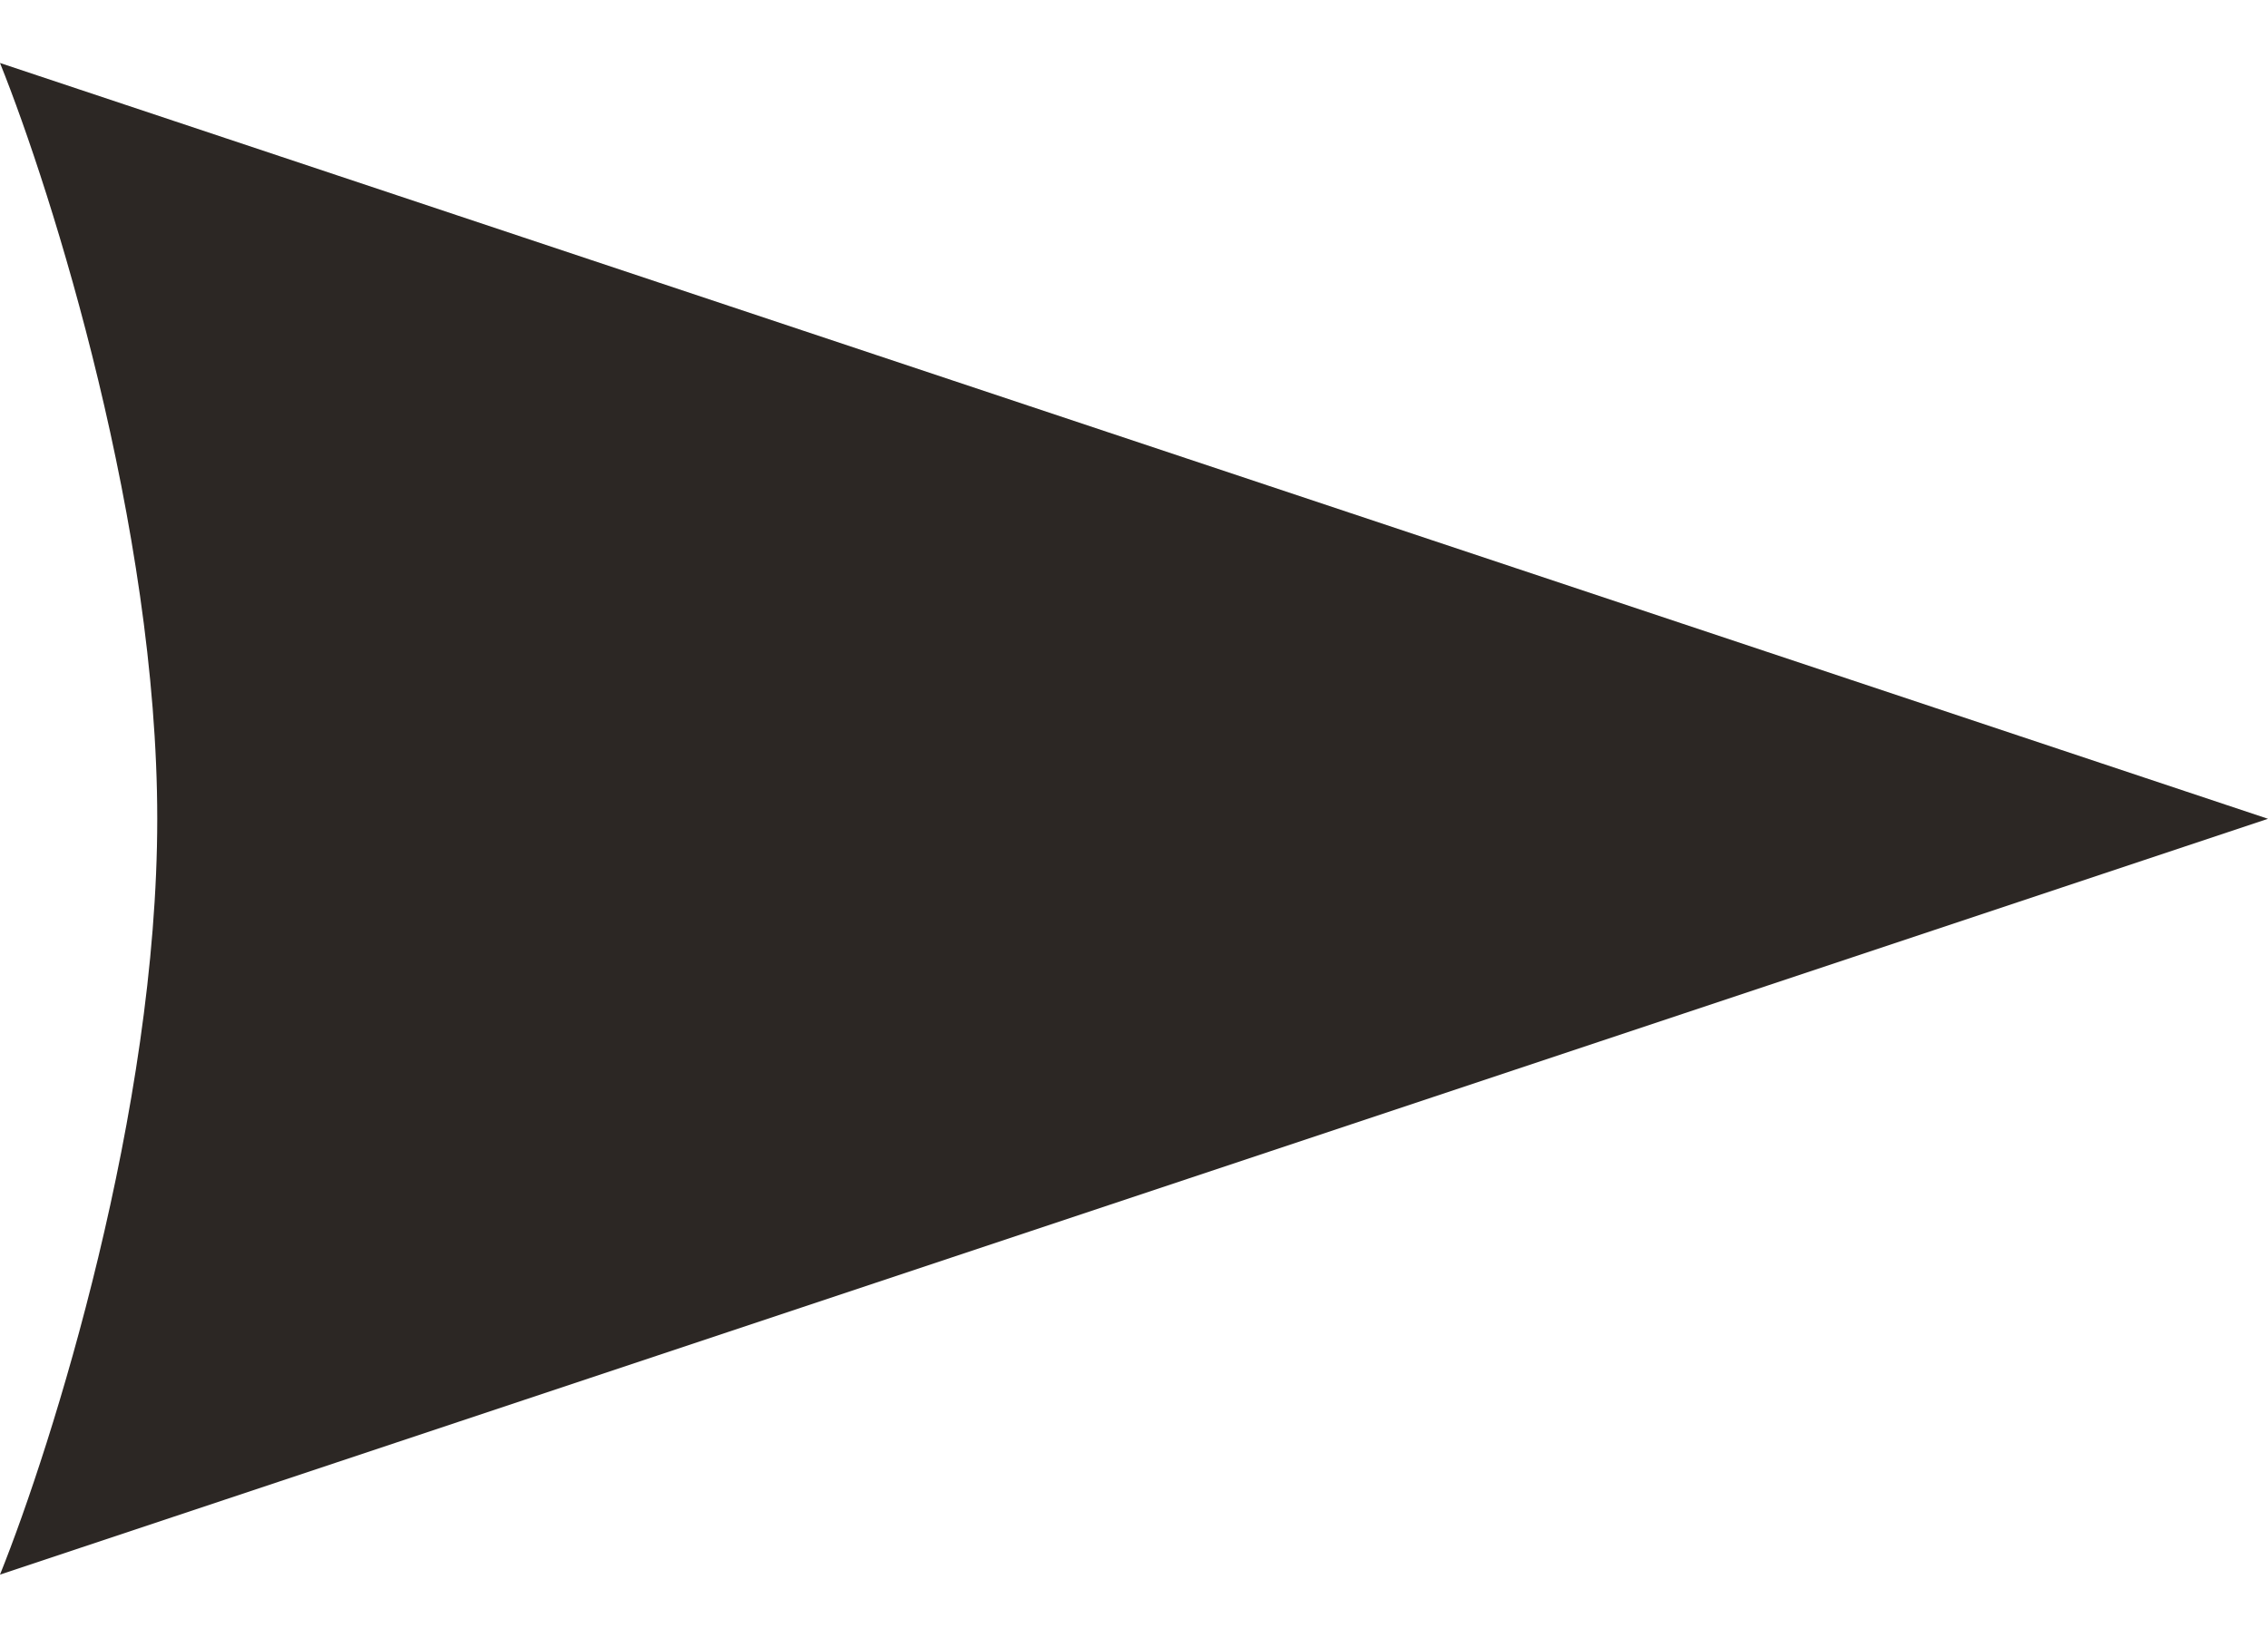
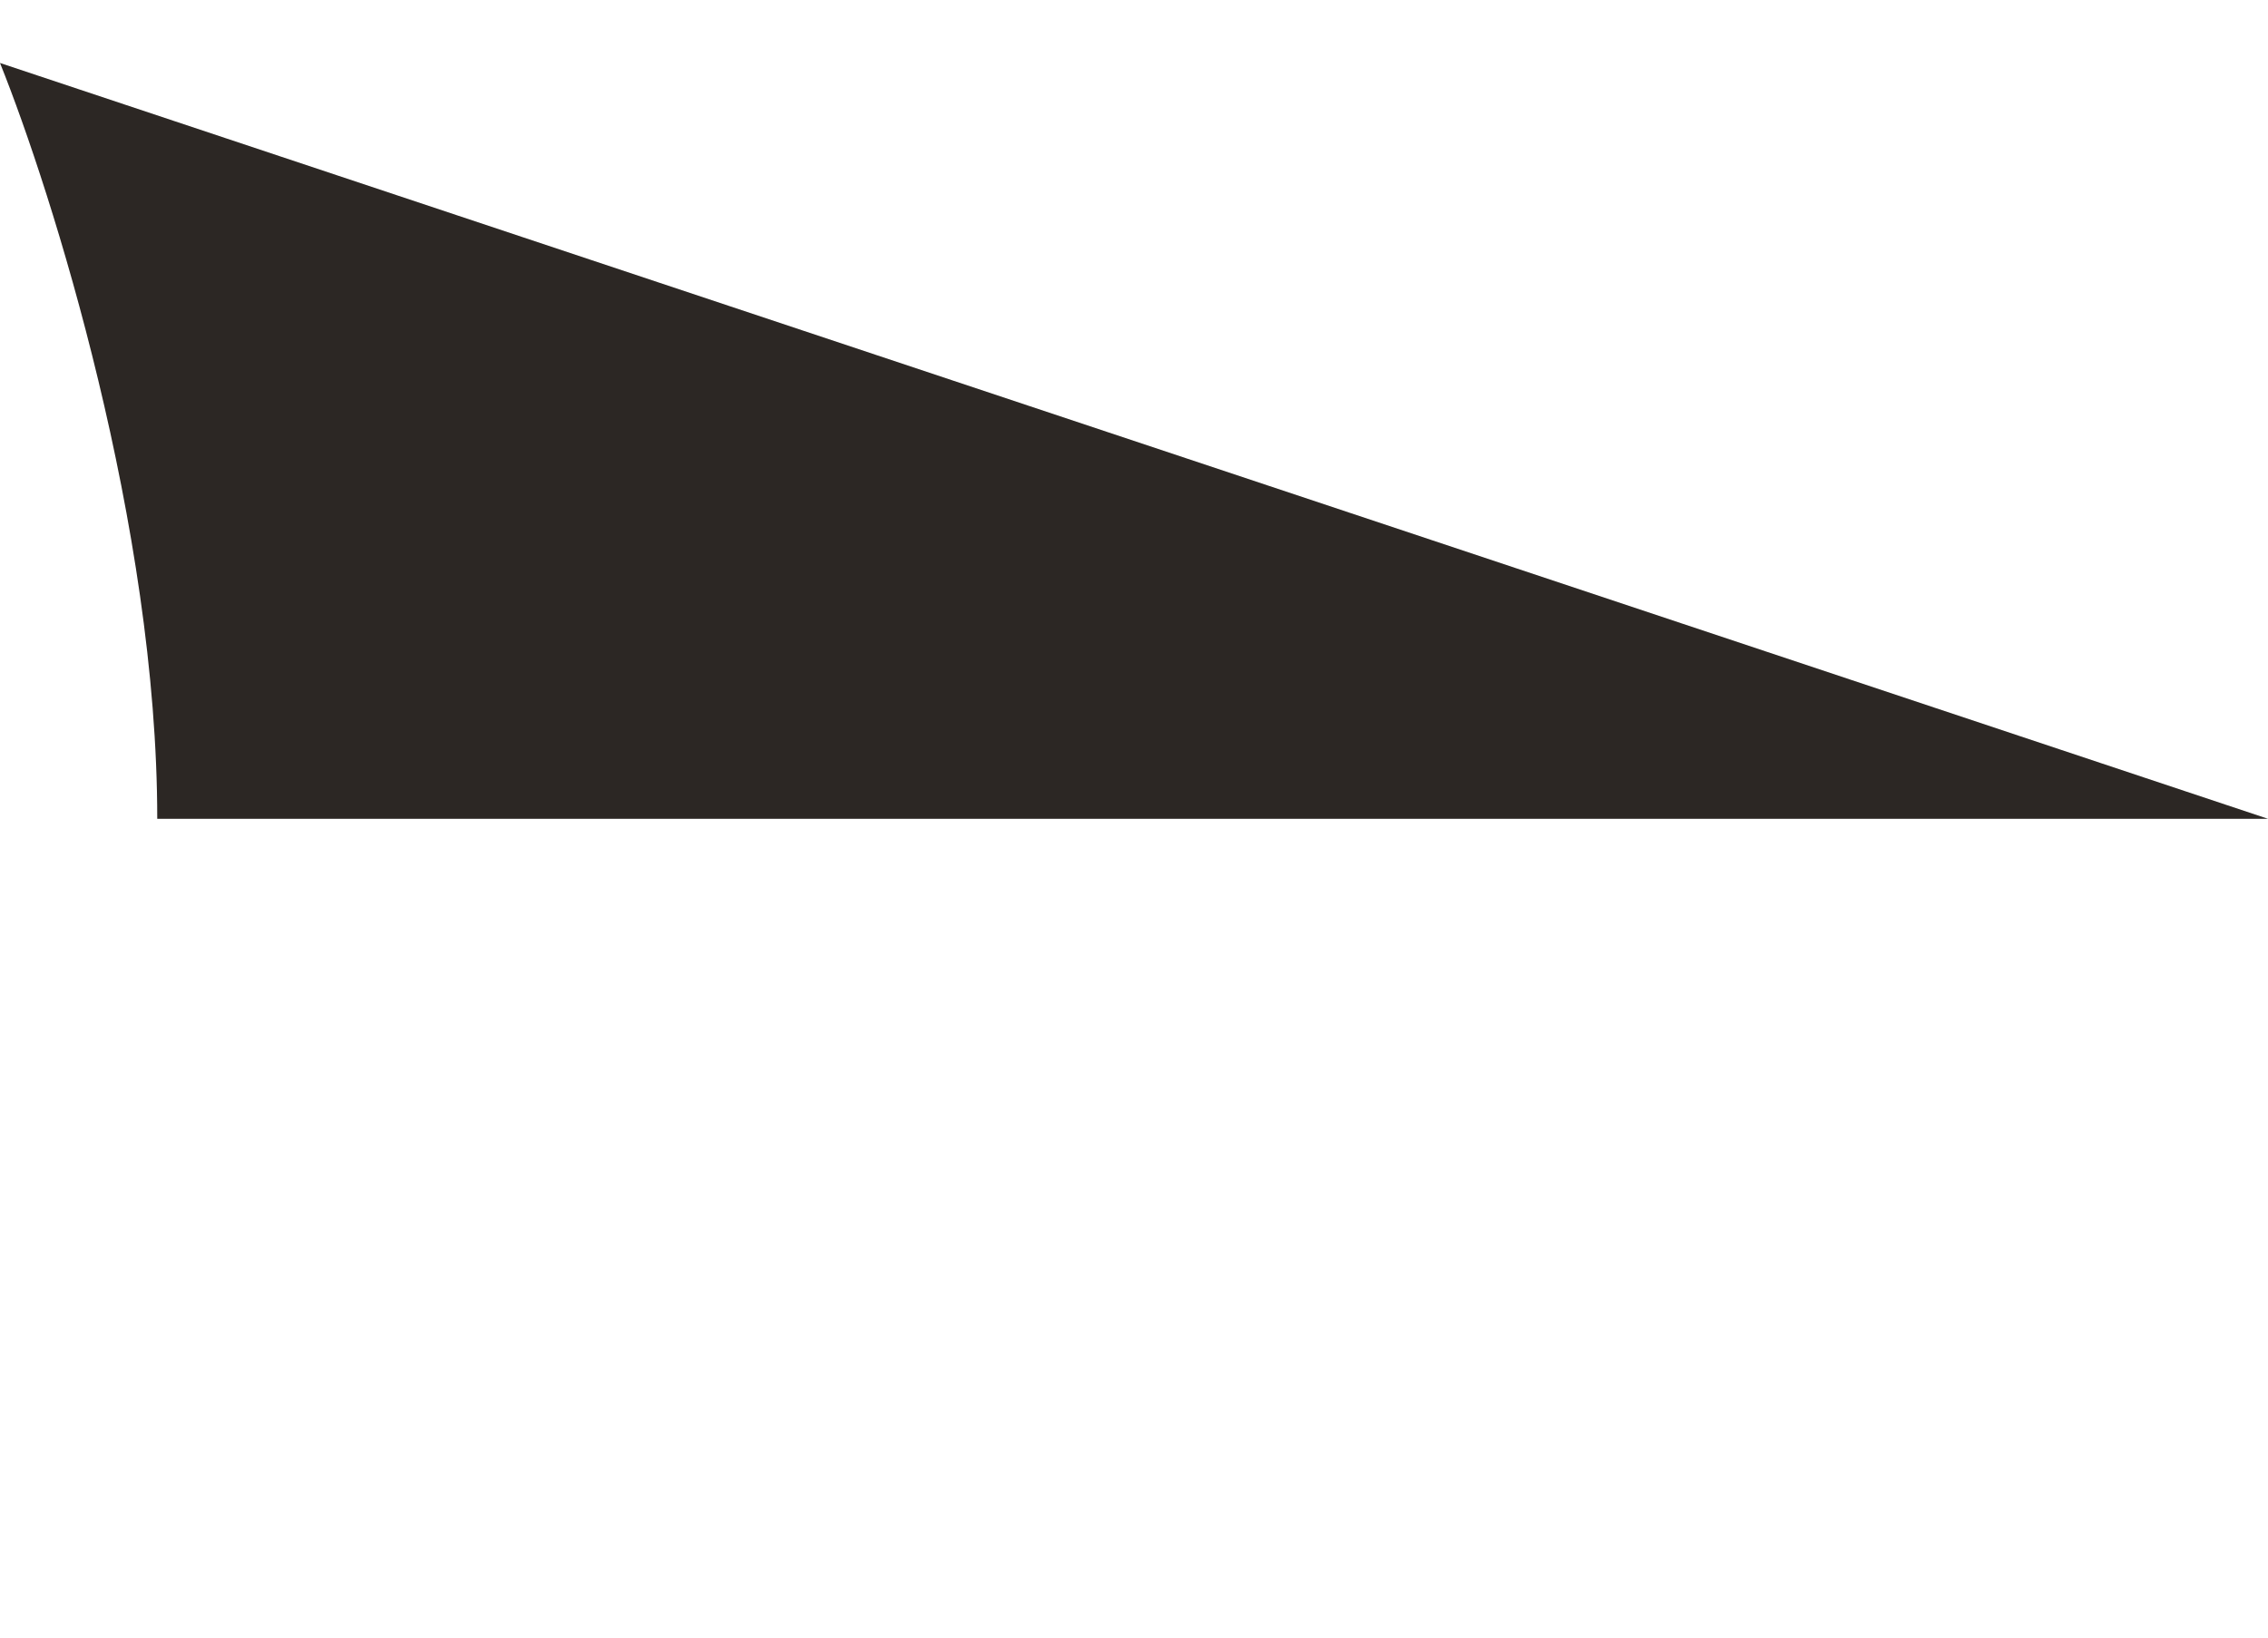
<svg xmlns="http://www.w3.org/2000/svg" width="18" height="13" viewBox="0 0 18 13" fill="#2C2724">
-   <path d="M18 6.5L0 0.5C0.416 1.535 1.248 4.183 1.248 6.5C1.248 8.817 0.416 11.465 -5.24537e-07 12.5L18 6.5Z" fill="#2C2724" />
+   <path d="M18 6.5L0 0.5C0.416 1.535 1.248 4.183 1.248 6.5L18 6.5Z" fill="#2C2724" />
</svg>